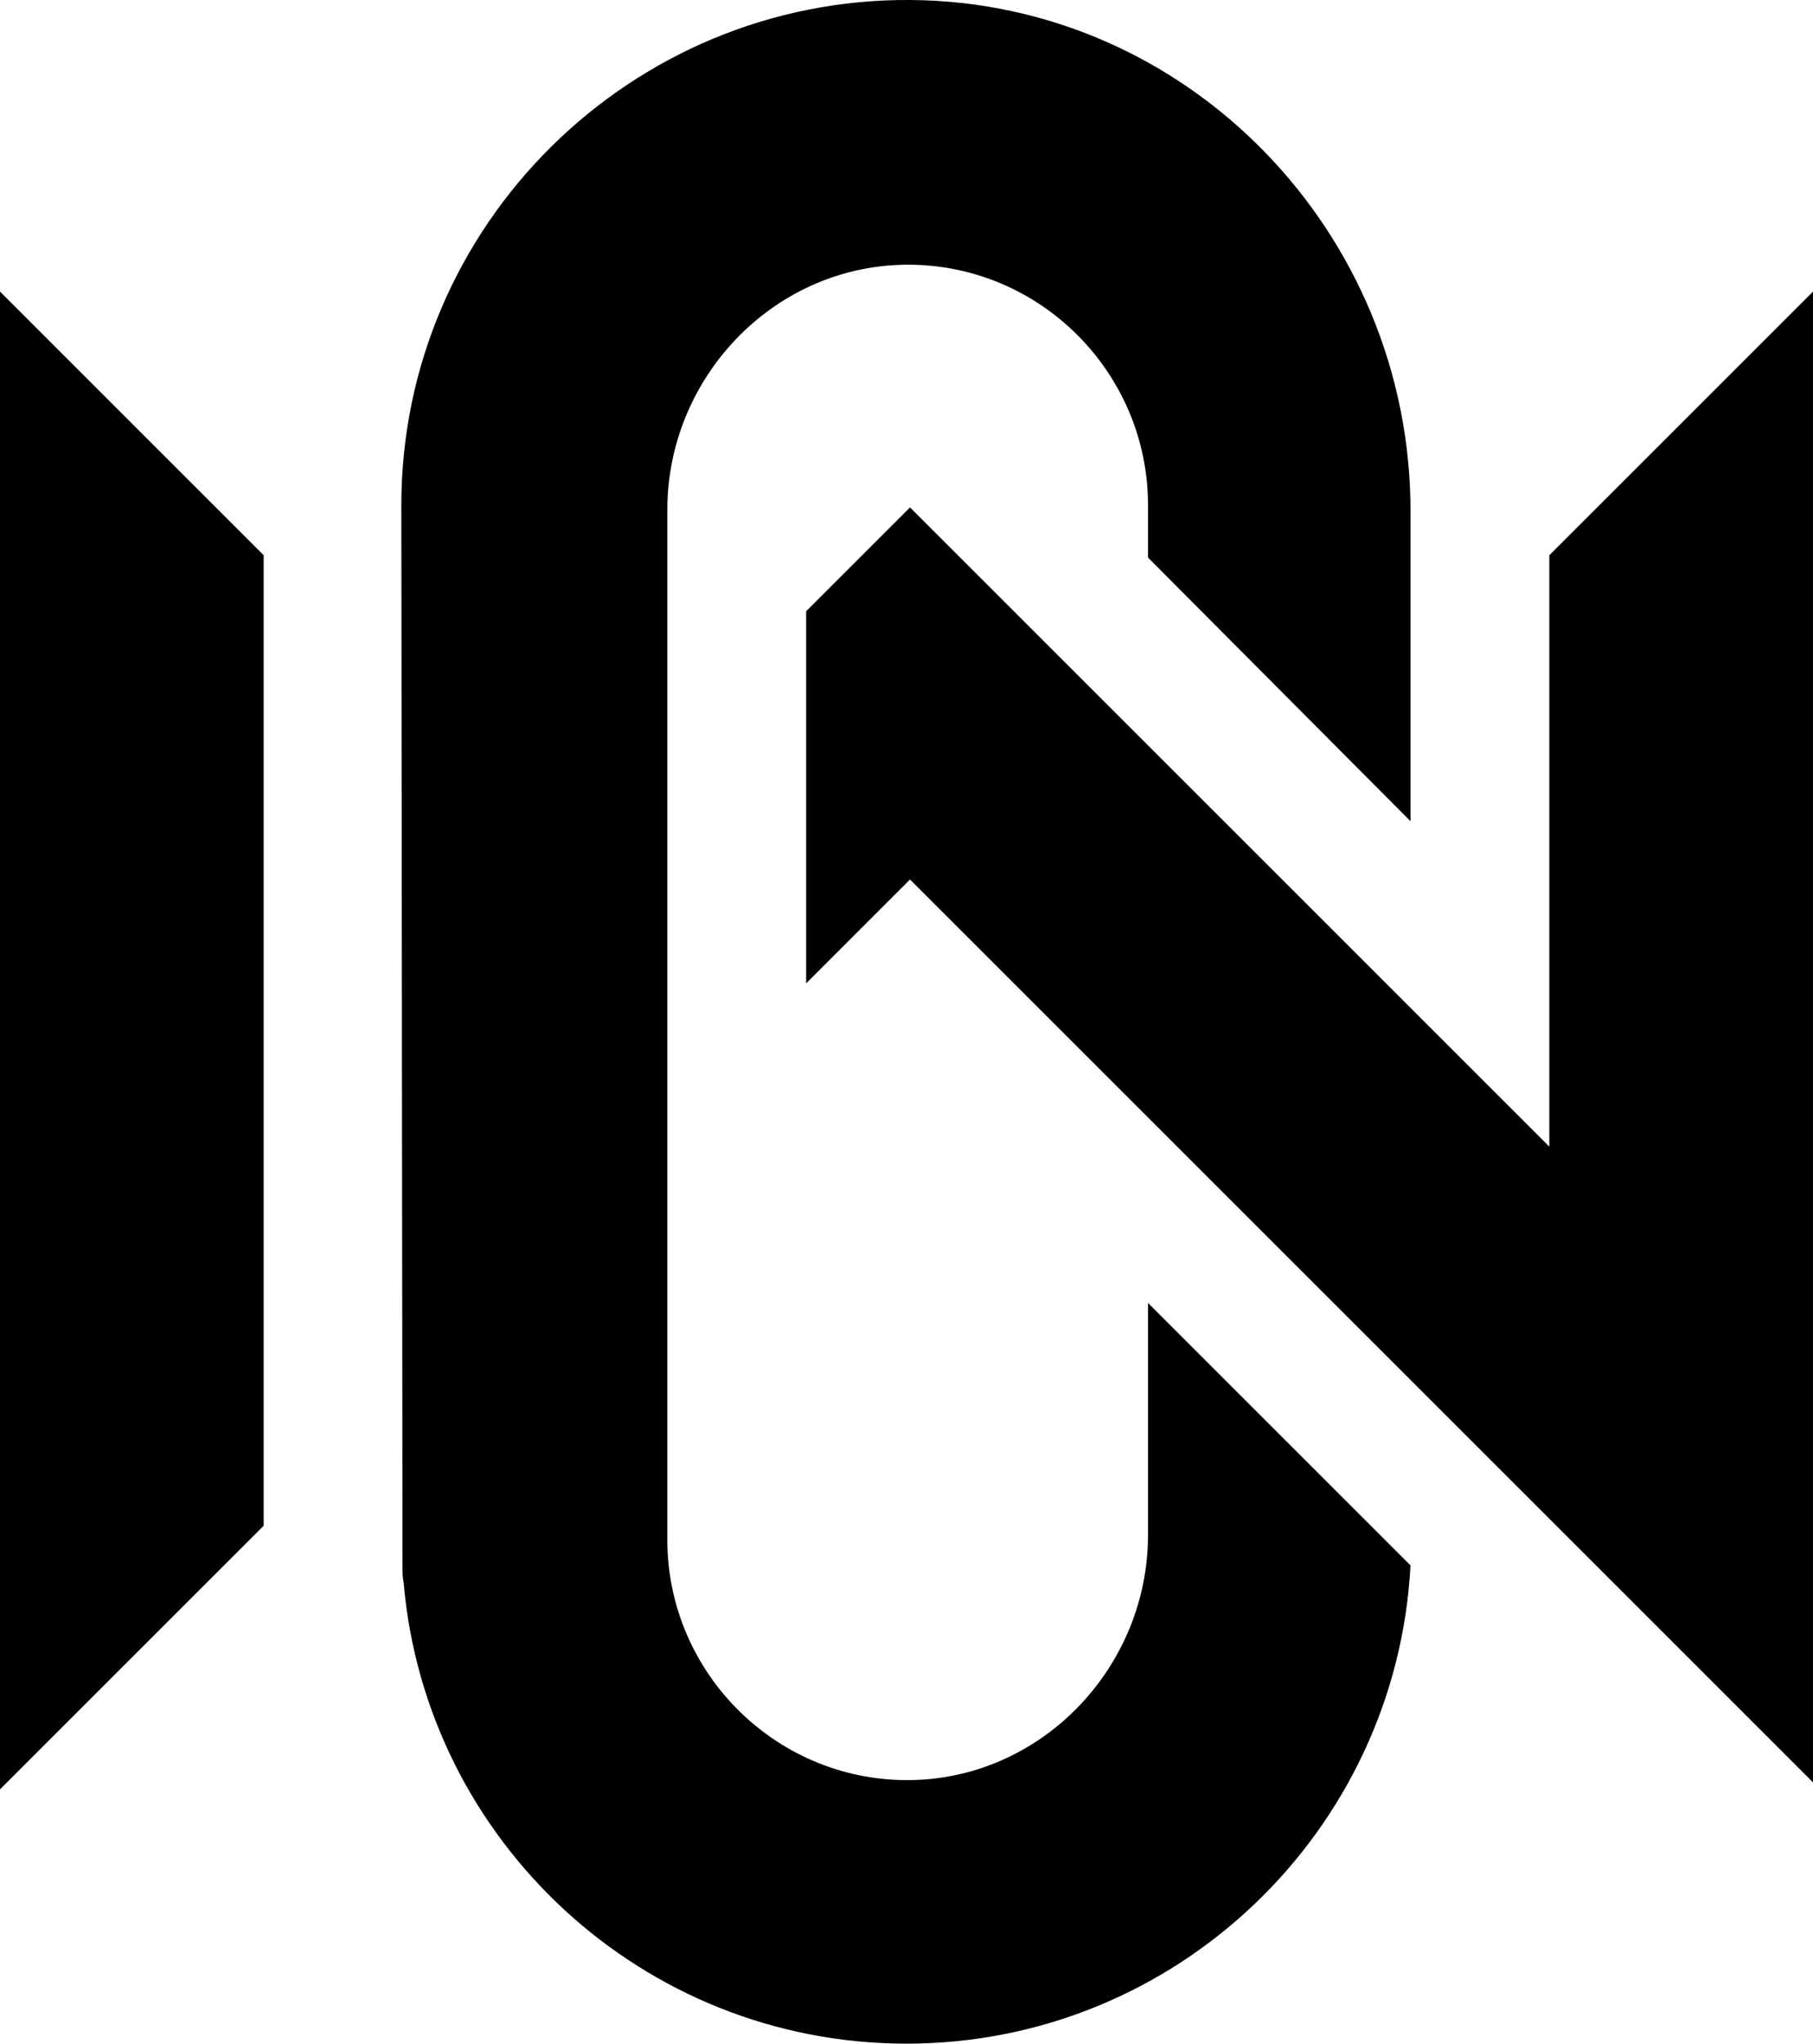
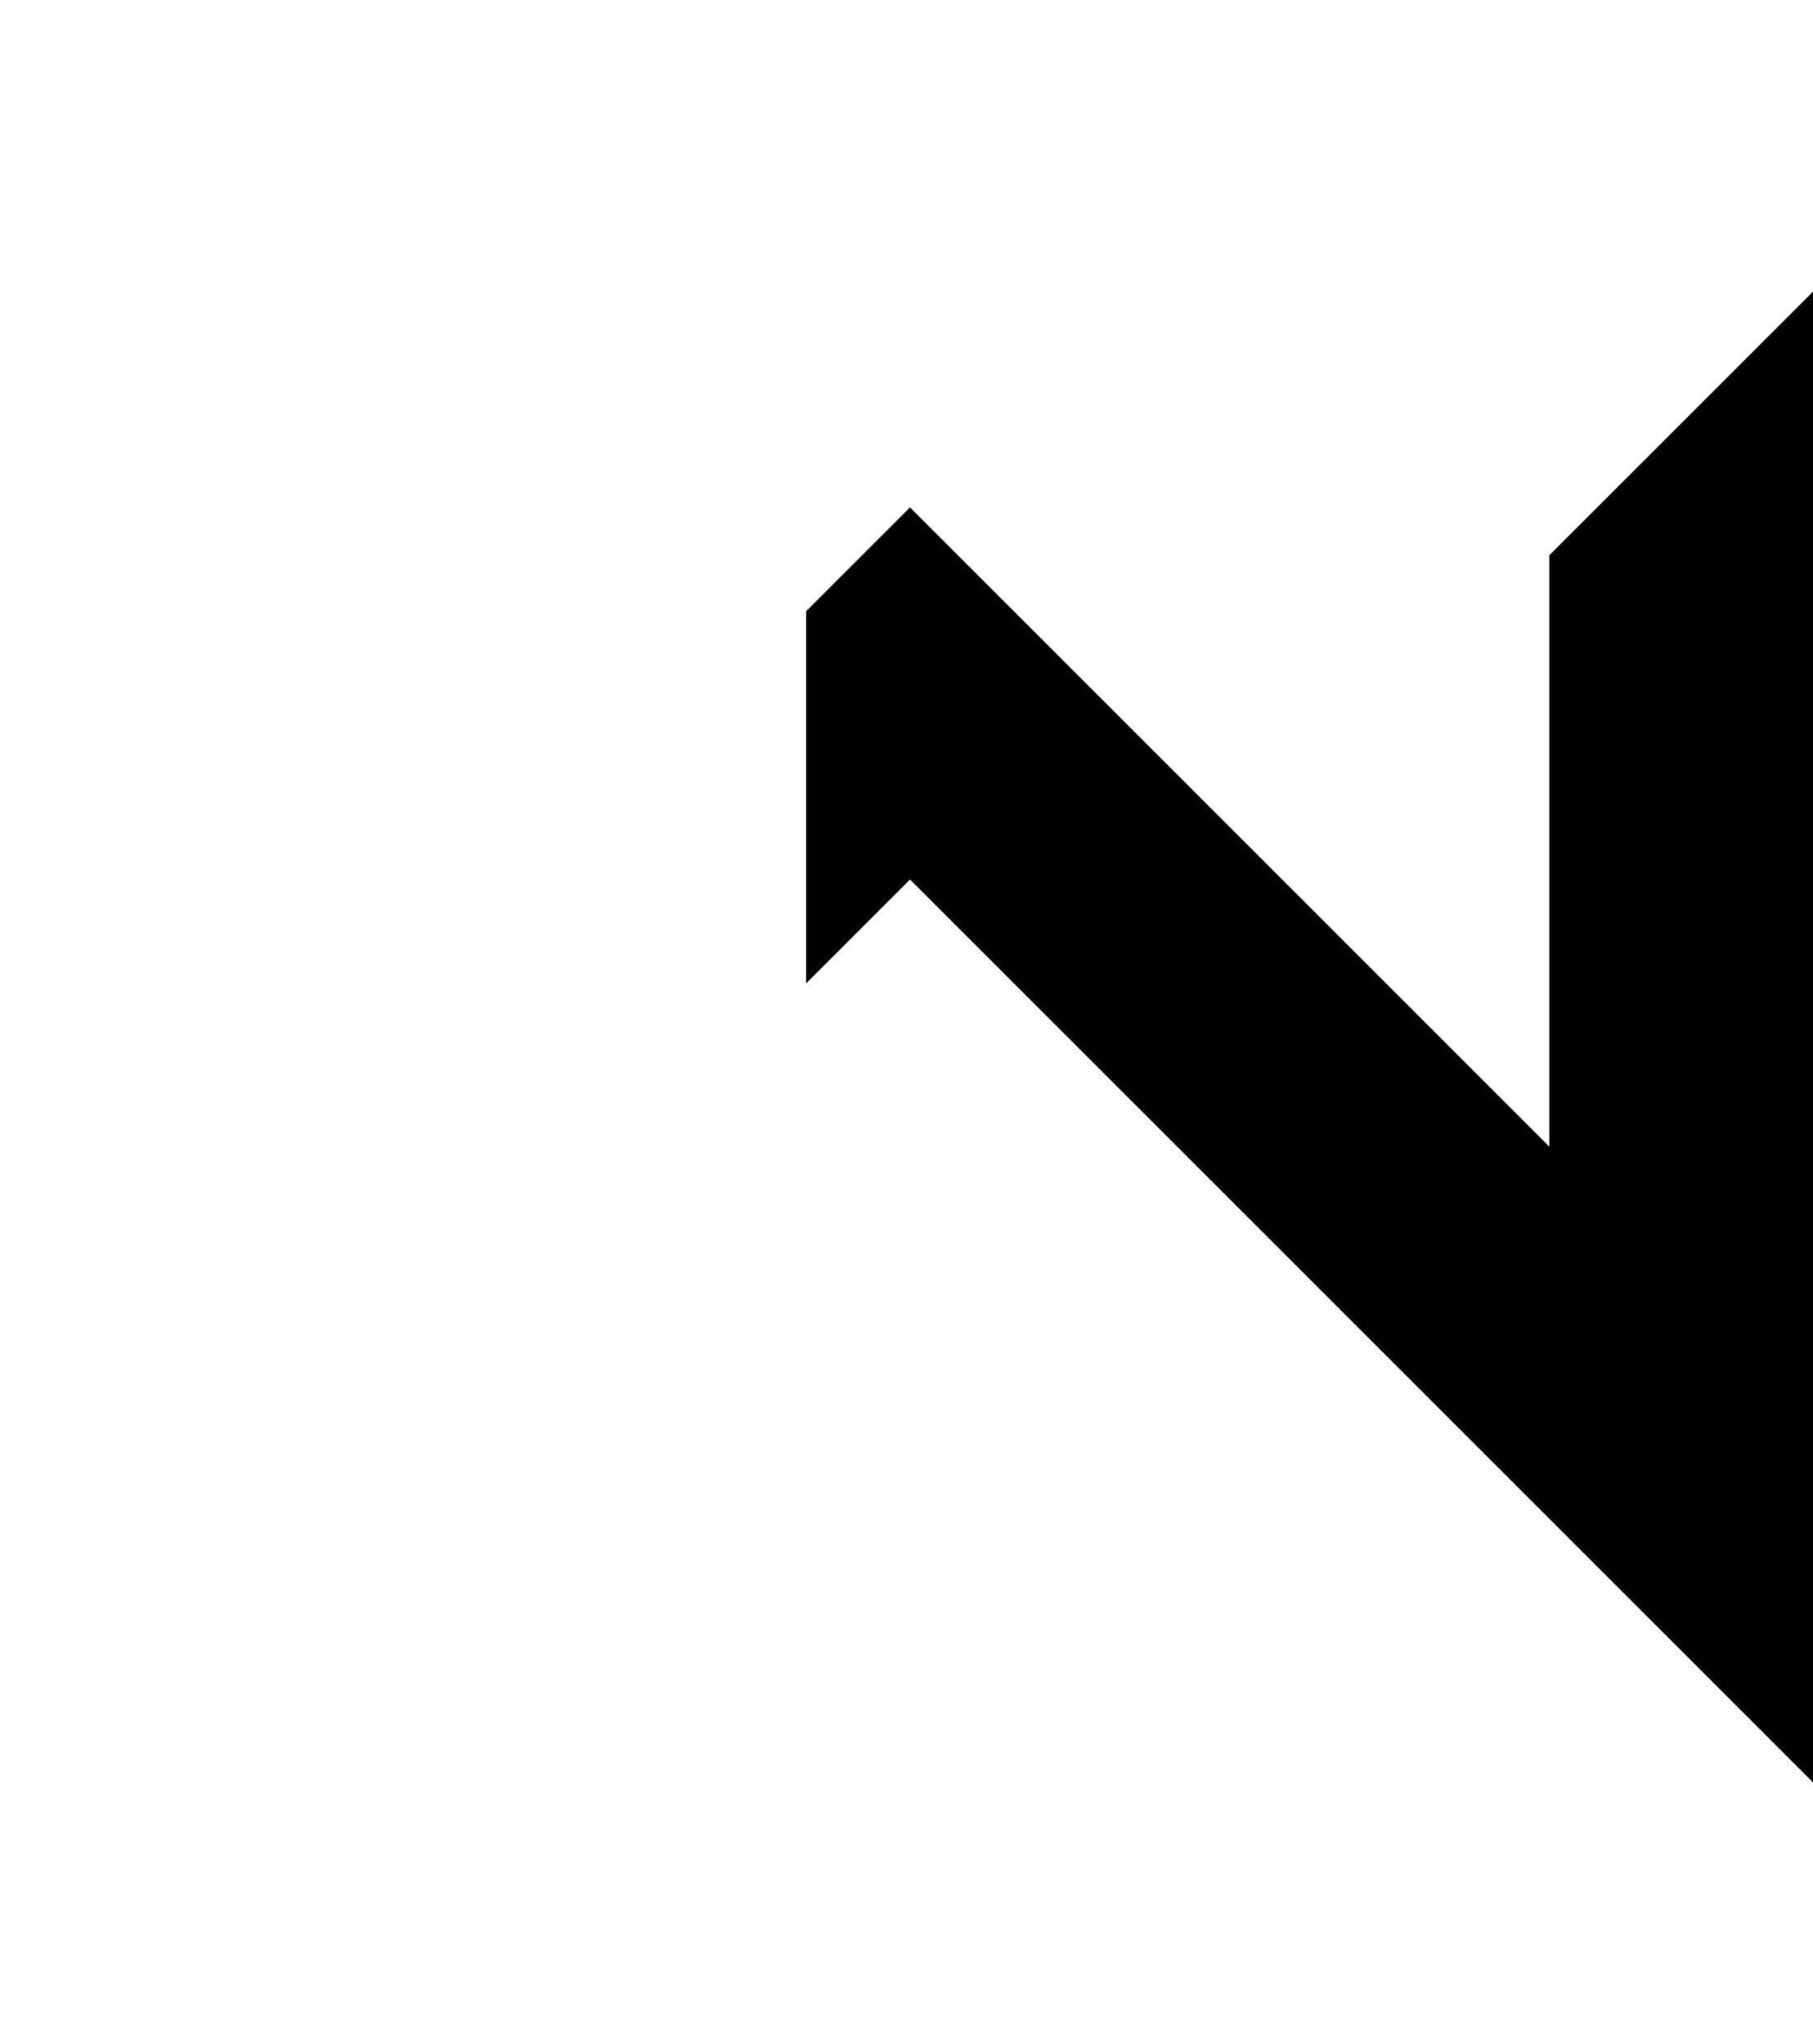
<svg xmlns="http://www.w3.org/2000/svg" version="1.1" id="Layer_1" x="0px" y="0px" viewBox="0 0 155.4 175.2" style="enable-background:new 0 0 155.4 175.2;" xml:space="preserve">
  <g>
    <g>
-       <polygon points="0,153.4 22.6,130.8 22.6,98.8 22.6,47.6 0,25   " />
      <polygon points="132.8,47.6 132.8,98.3 78,43.5 69.1,52.4 69.1,84.3 78,75.4 155.4,152.8 155.4,25   " />
-       <path d="M98.4,131.6c0,11.2-8.9,20.7-20.1,21c-11.6,0.3-21.1-9.1-21.1-20.6v-9.3v-10.4V43.7c0-11.2,8.9-20.7,20.1-21    c11.6-0.3,21.1,9.1,21.1,20.6v4.5l22.5,22.6V43.8c0-23.8-19-43.6-42.8-43.8c-24-0.2-43.7,19.3-43.7,43.3l0.1,91    c0,0.5,0,0.9,0.1,1.4c1.9,22.1,20.5,39.5,43.1,39.5c23.1,0,42-18.2,43.2-41l-22.5-22.5L98.4,131.6L98.4,131.6z" />
    </g>
  </g>
</svg>